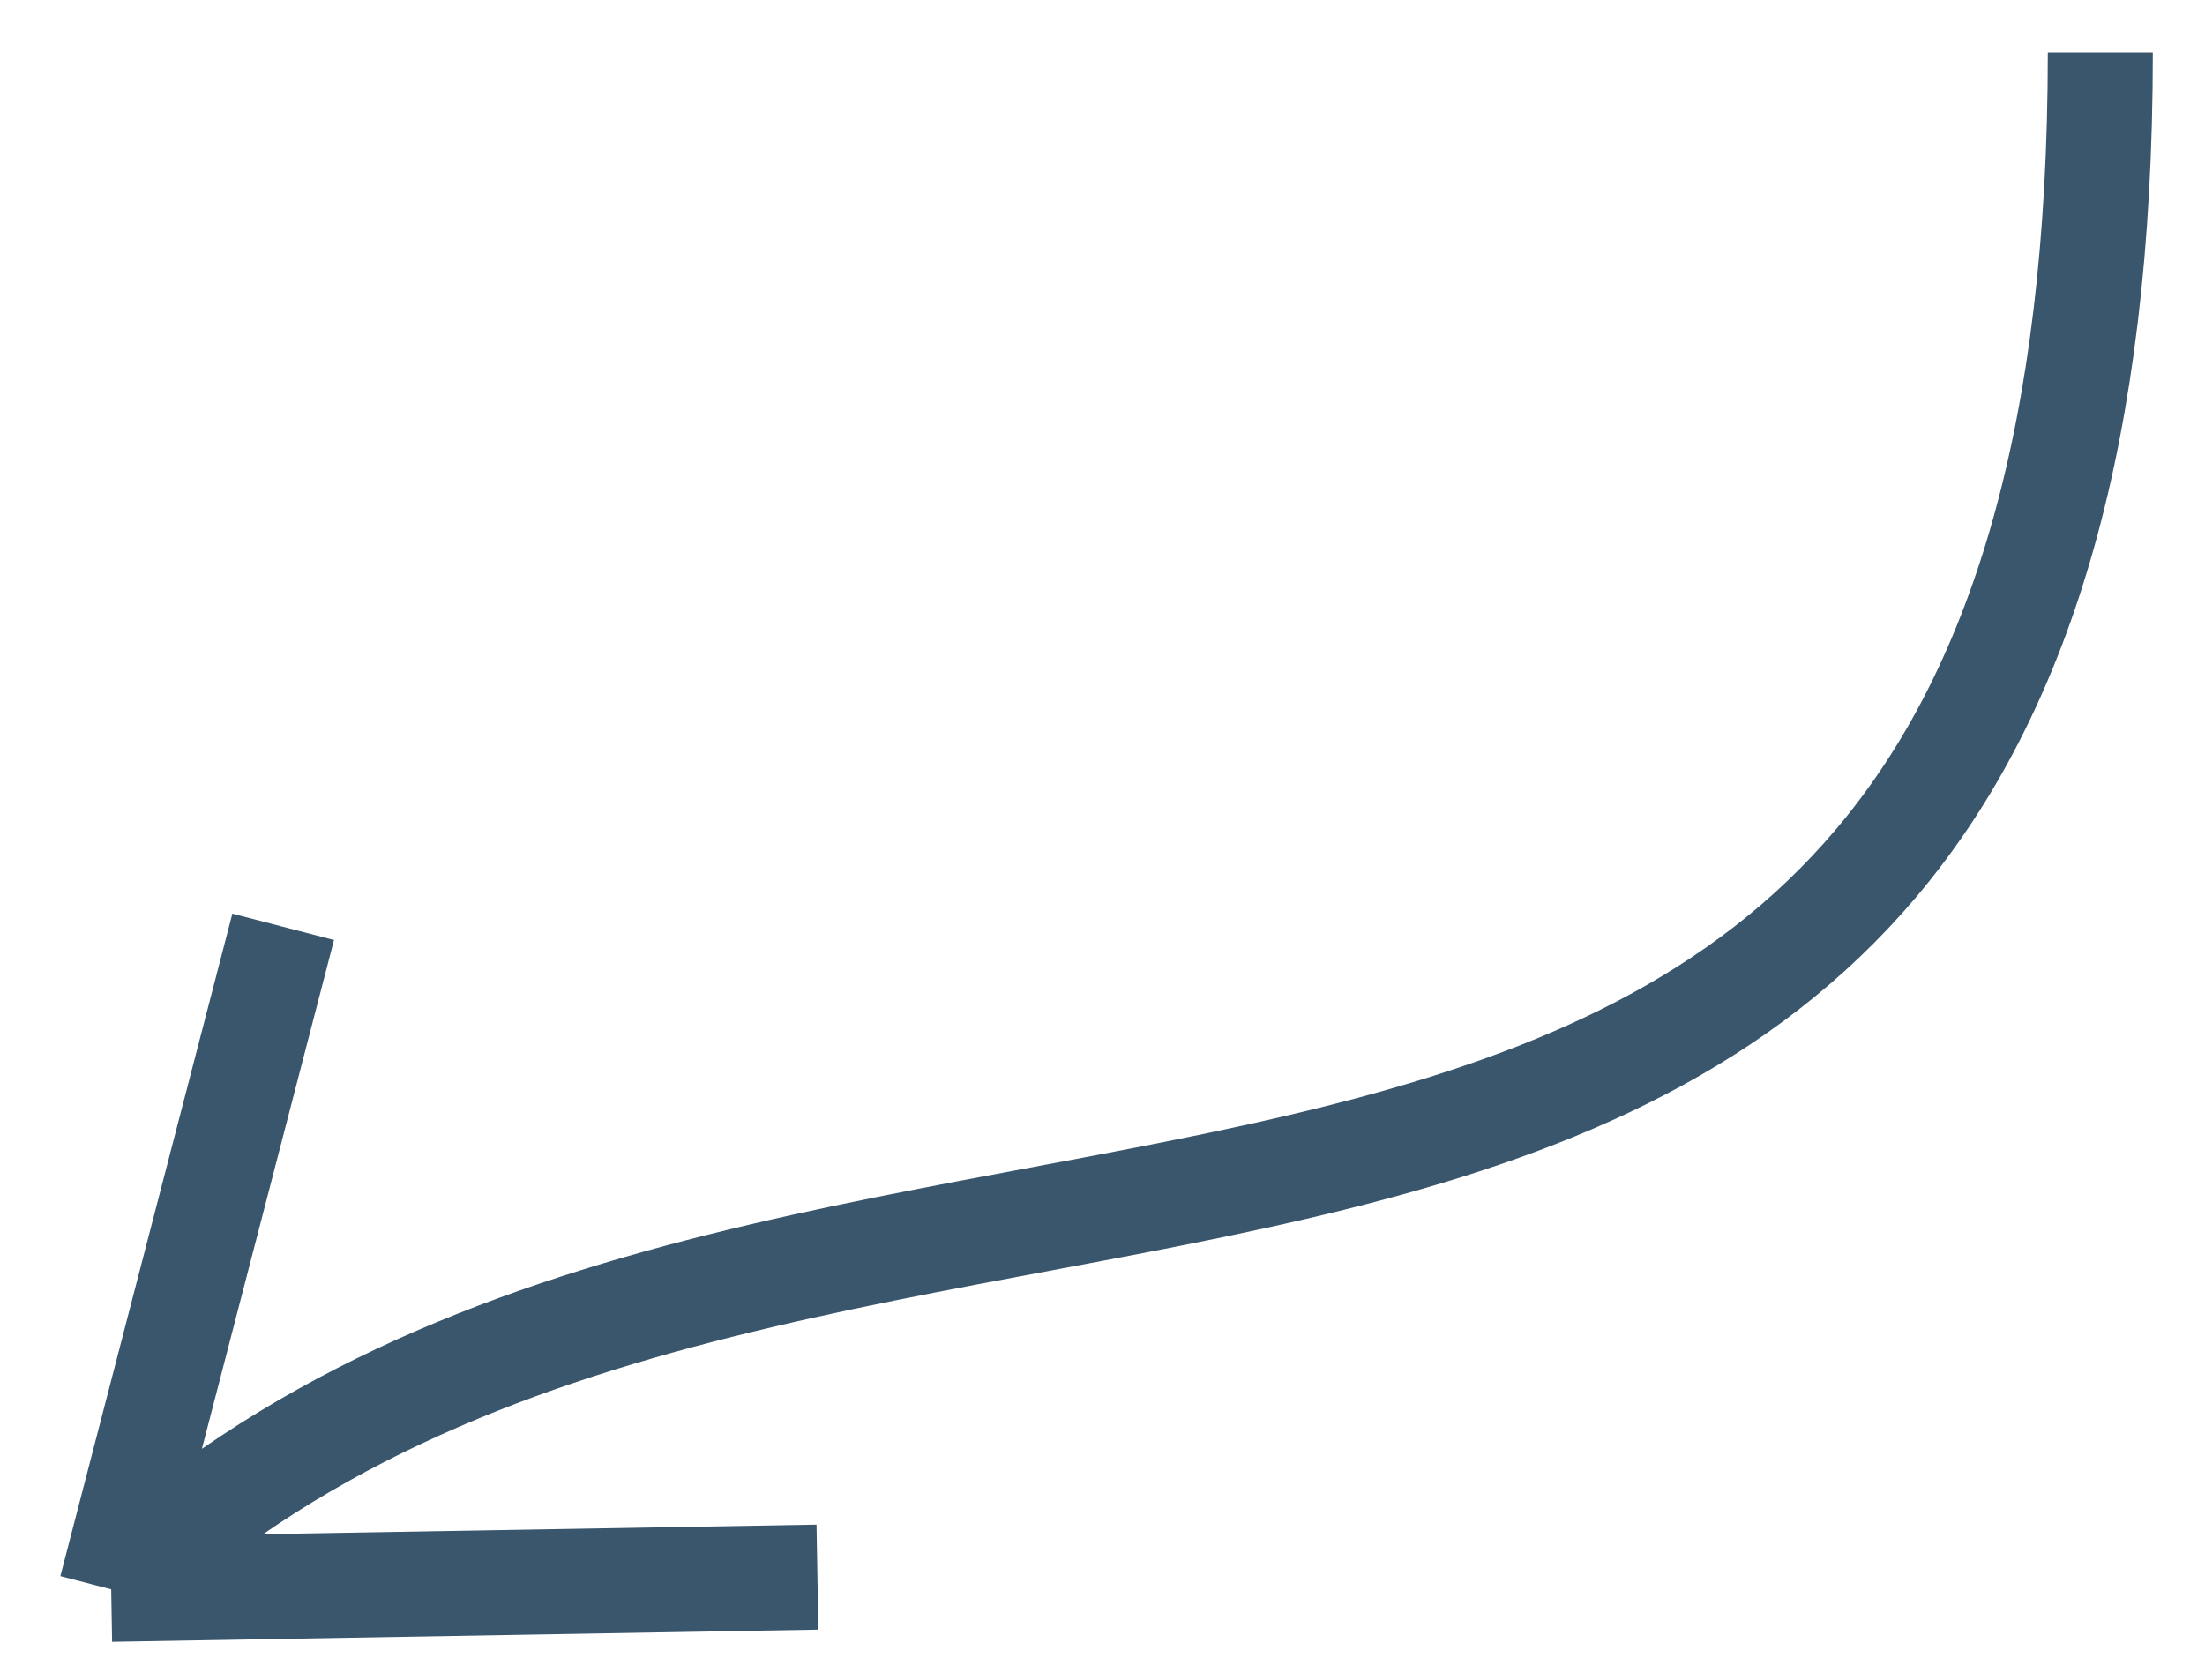
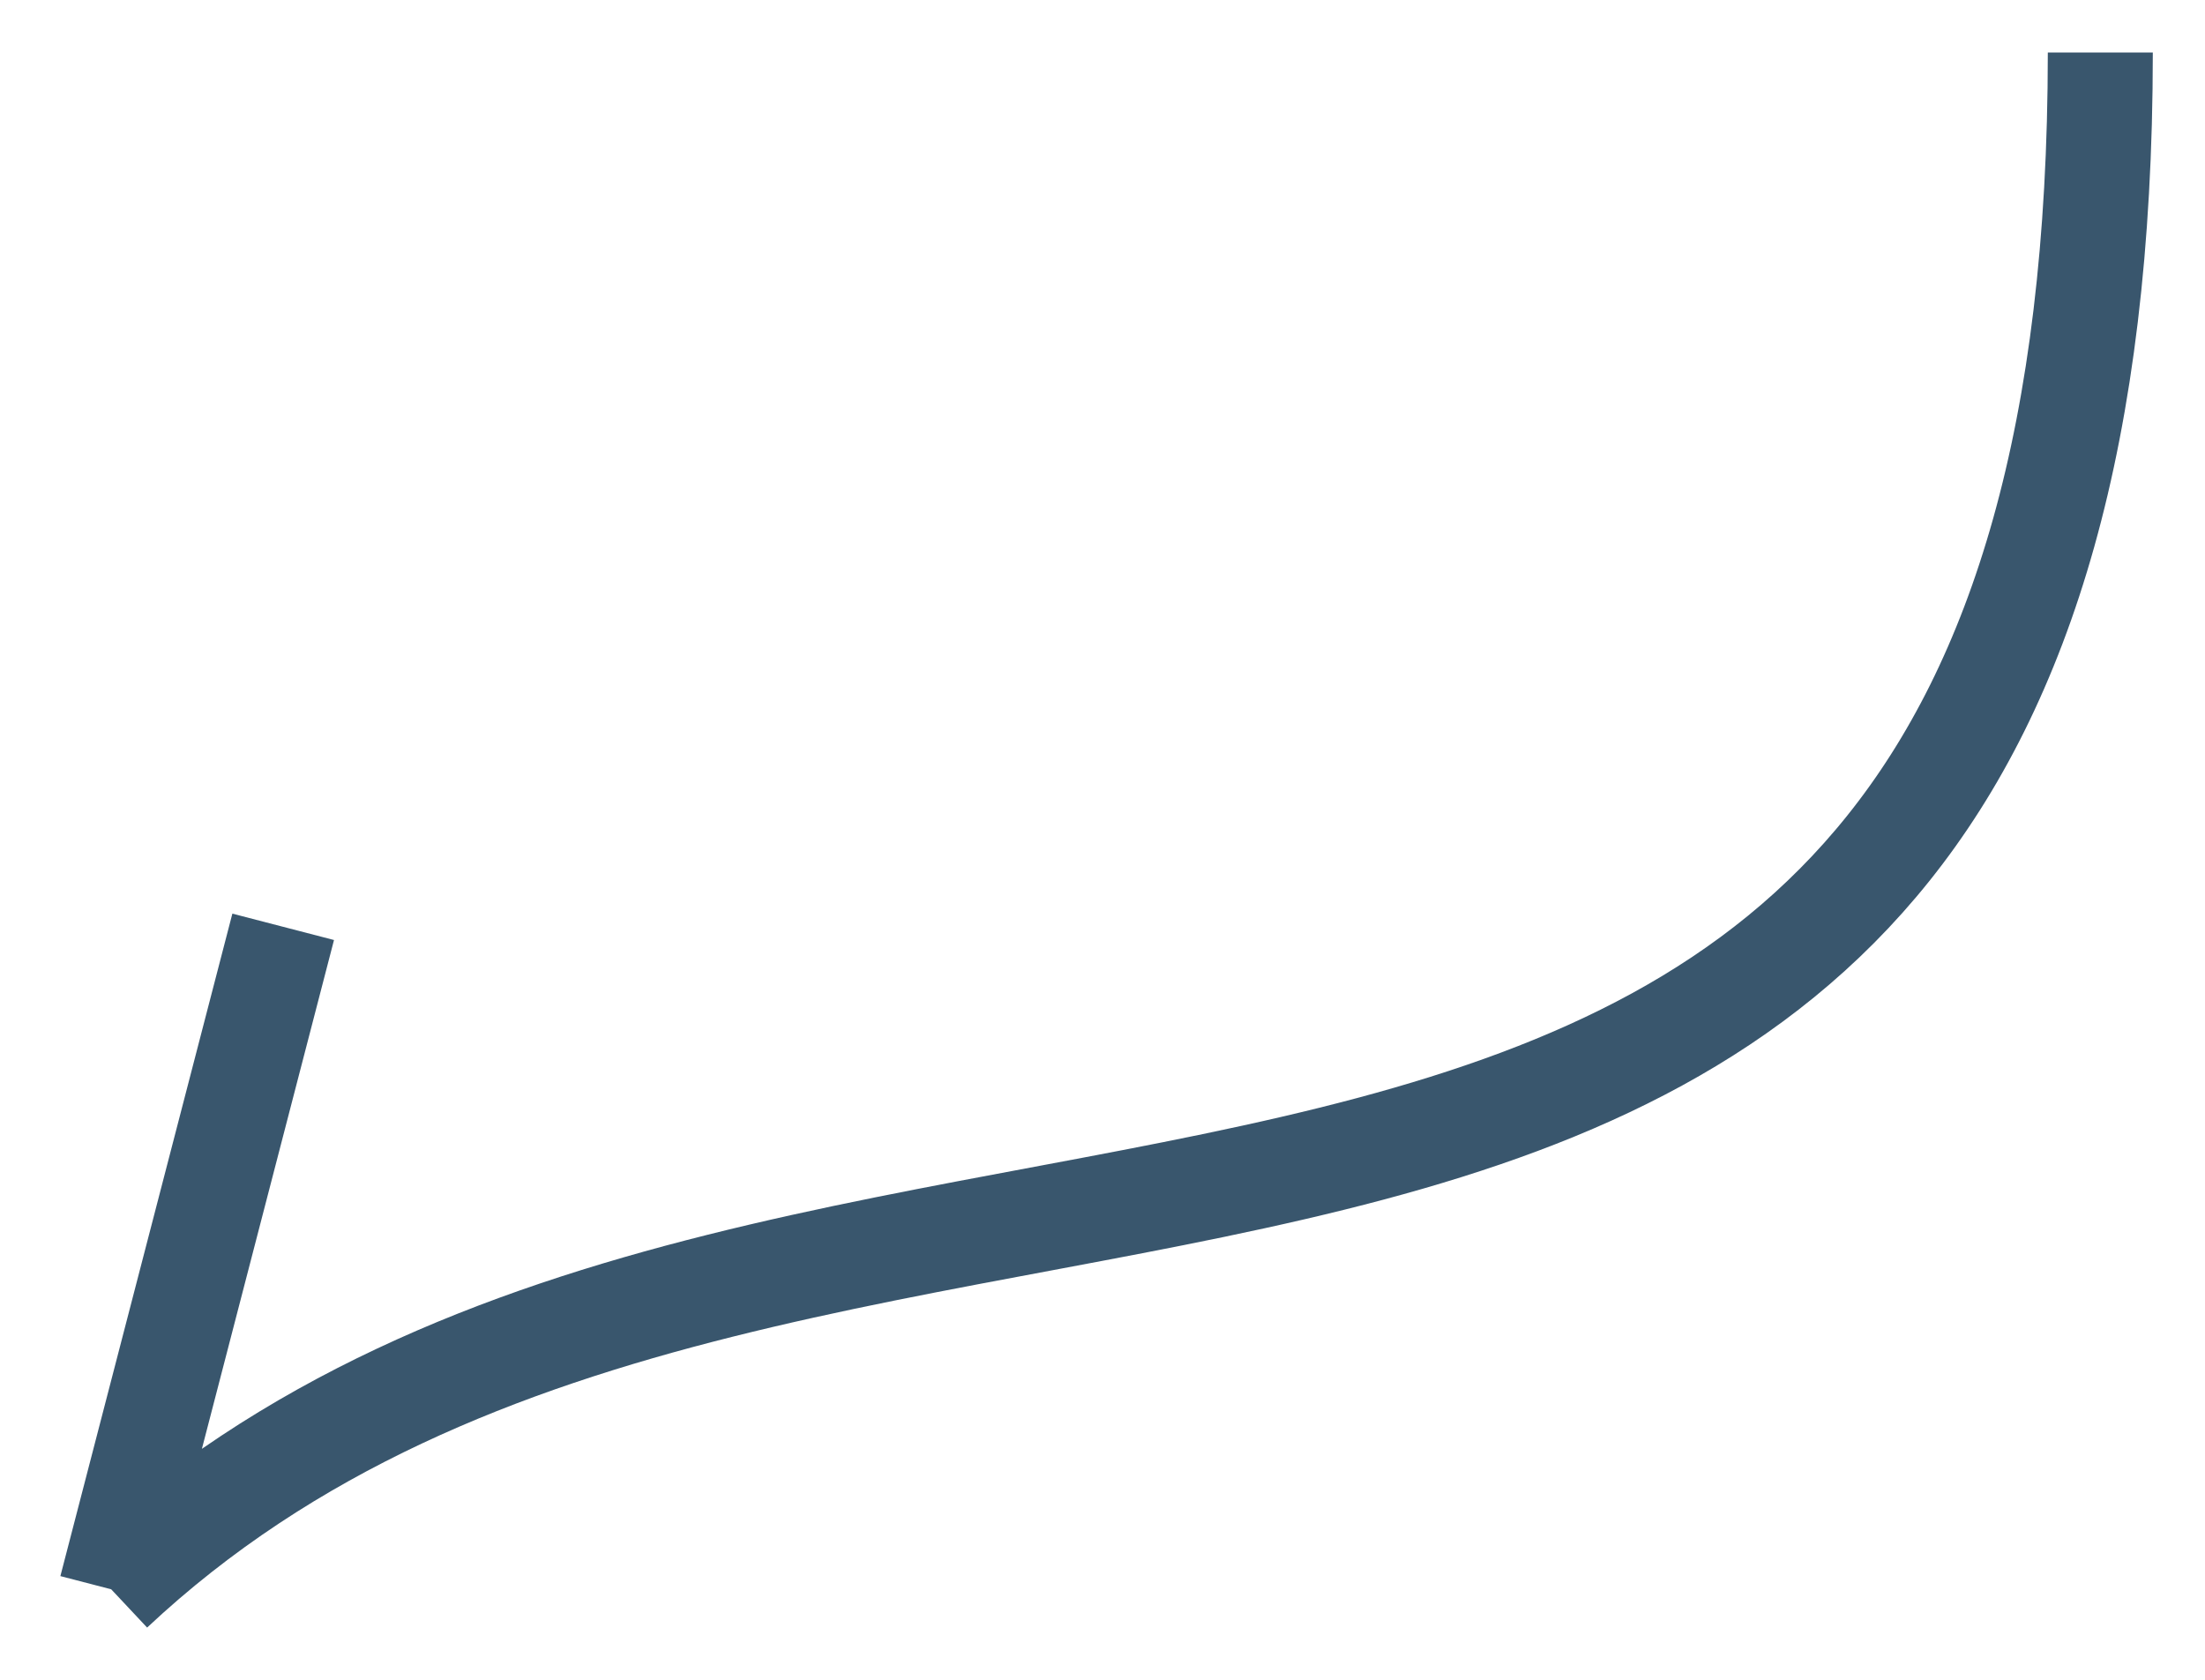
<svg xmlns="http://www.w3.org/2000/svg" width="21" height="16" viewBox="0 0 21 16" fill="none">
-   <path d="M7.785 15.022L1.059 15.138M1.059 15.138L2.697 8.828M1.059 15.138C7.784 8.828 20 15.139 20.003 0.5" stroke="#39566D" />
+   <path d="M7.785 15.022M1.059 15.138L2.697 8.828M1.059 15.138C7.784 8.828 20 15.139 20.003 0.5" stroke="#39566D" />
</svg>